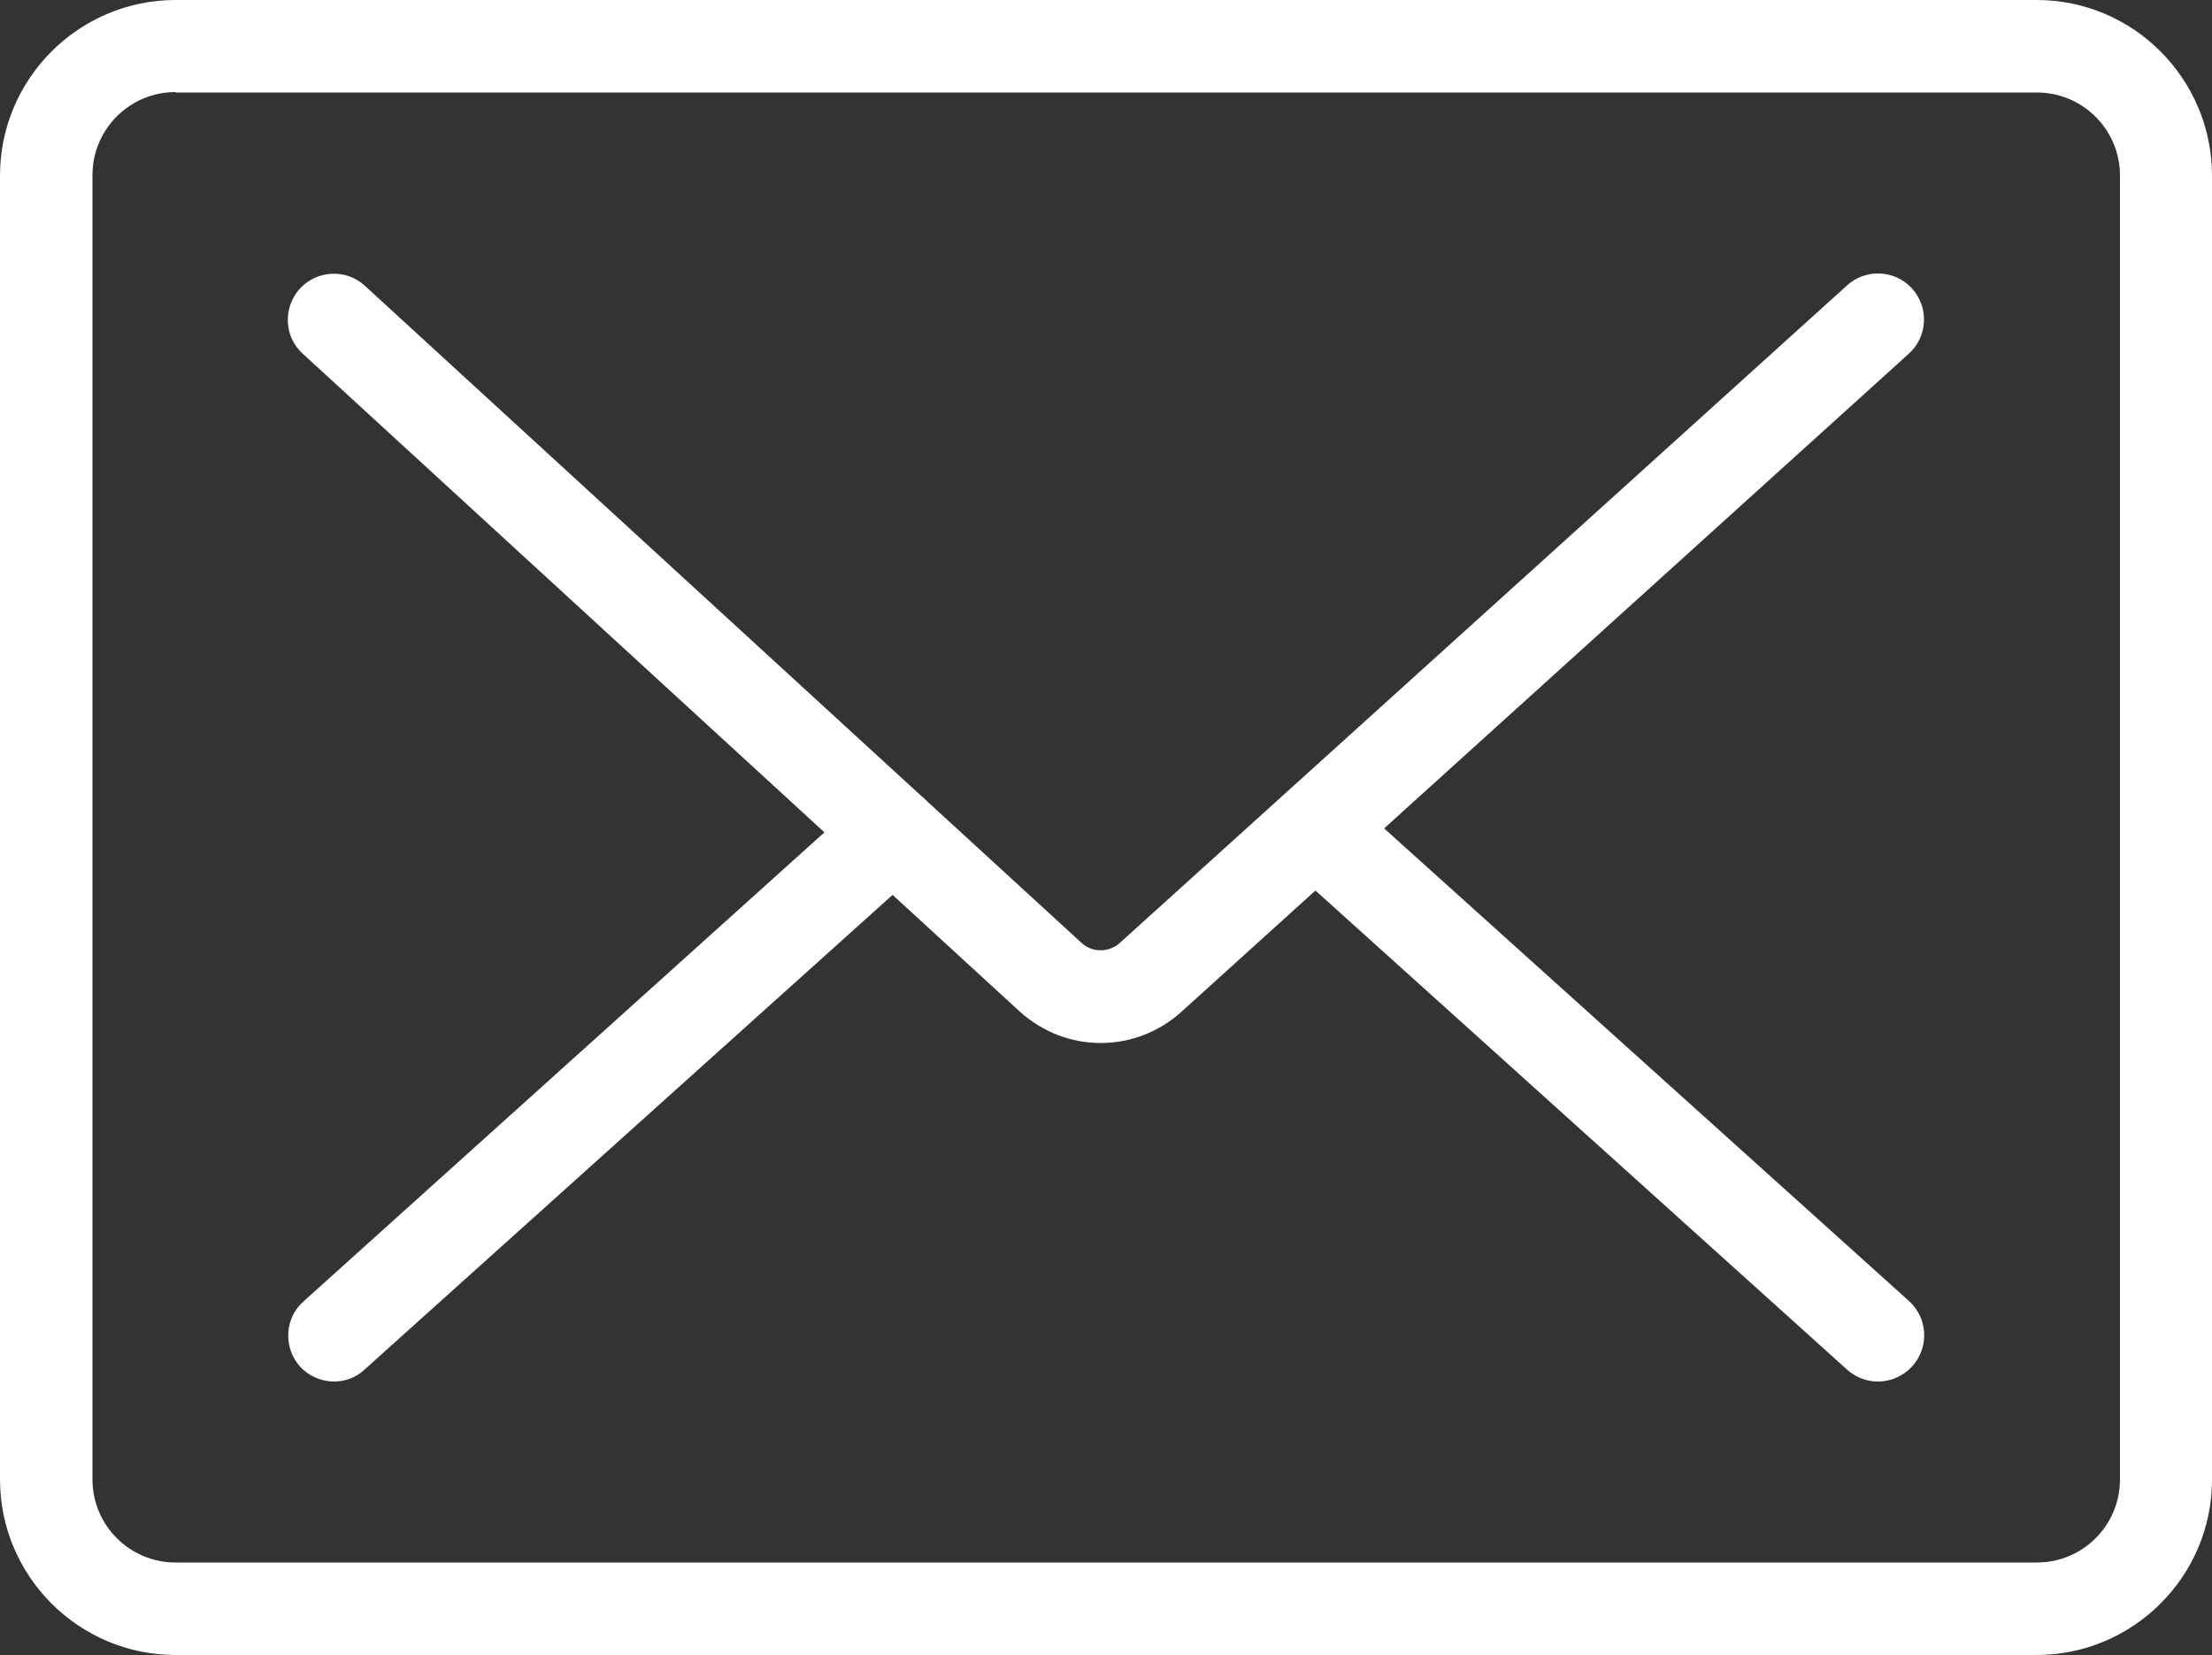
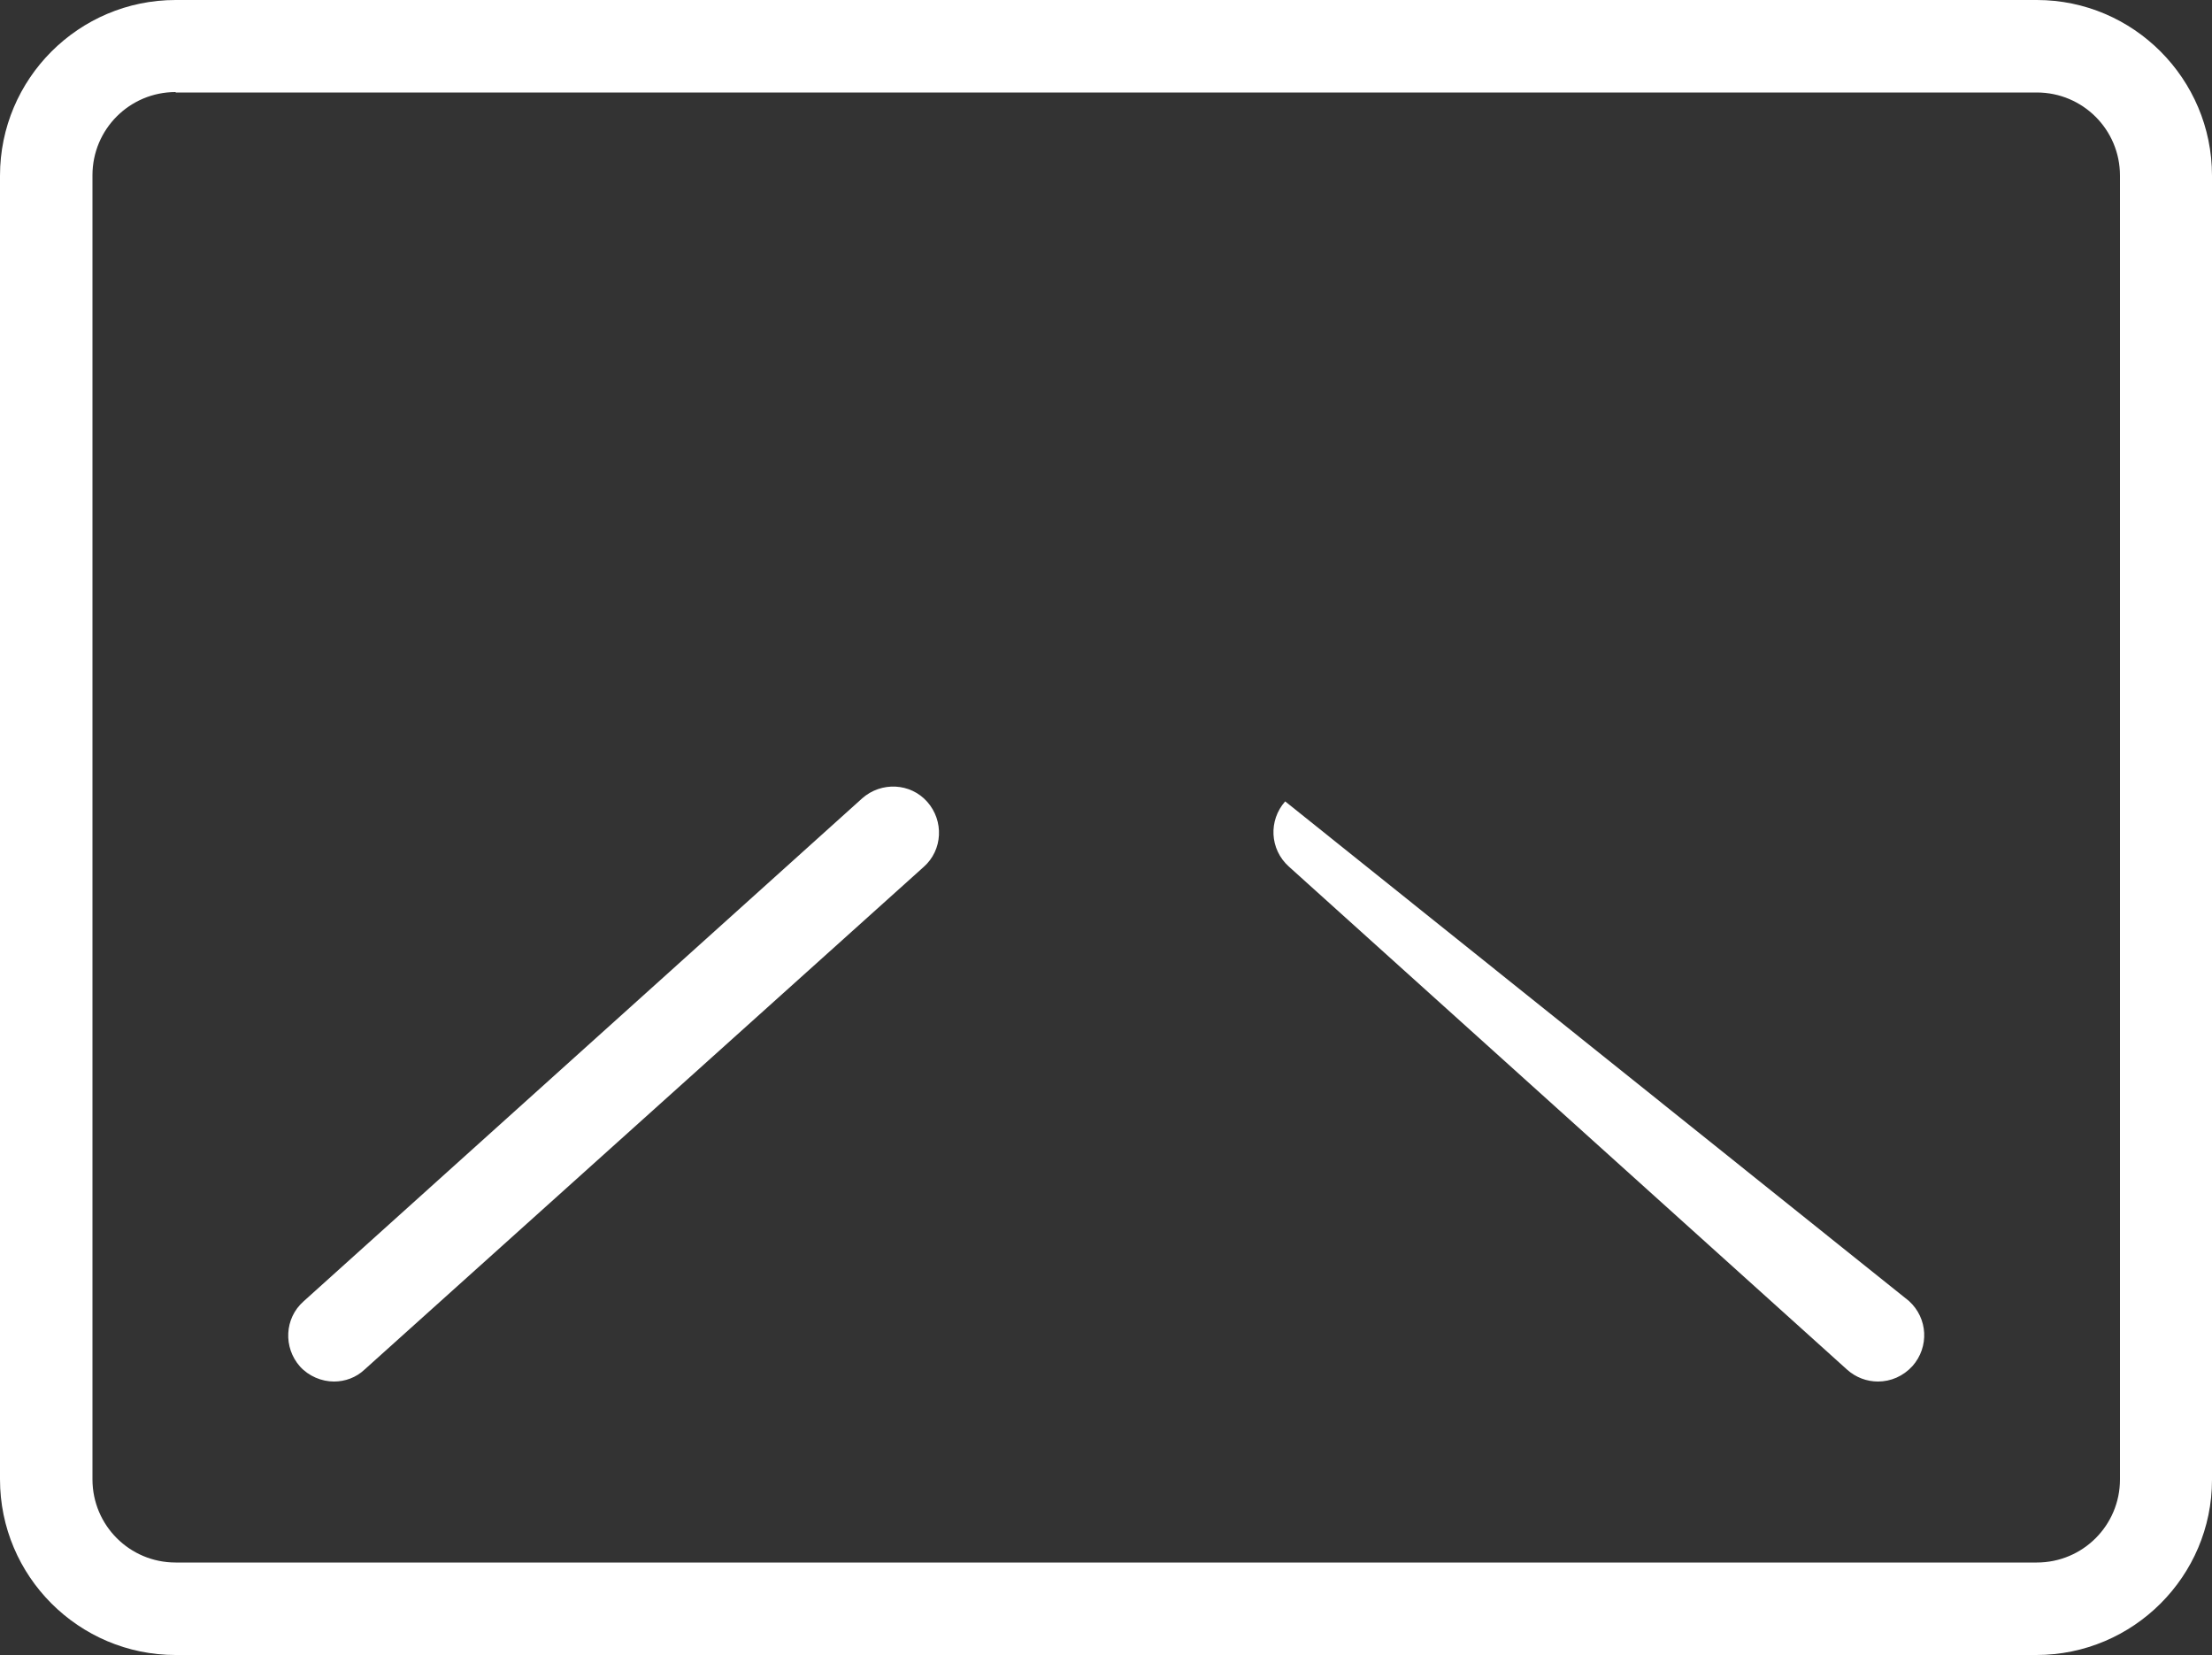
<svg xmlns="http://www.w3.org/2000/svg" version="1.1" id="Layer_1" x="0px" y="0px" viewBox="0 0 50 37.4" style="enable-background:new 0 0 50 37.4;" xml:space="preserve">
  <rect x="0" y="0" width="50" height="37.4" fill="#333333" stroke="none" />
  <style type="text/css">
	.st0{fill:#fff;}
</style>
  <g>
    <g>
      <path class="st0" d="M46.03,37.4H3.97C1.78,37.4,0,35.62,0,33.43V3.97C0,1.78,1.78,0,3.97,0h42.07C48.22,0,50,1.78,50,3.97v29.47    C50,35.62,48.22,37.4,46.03,37.4z M3.97,2.08c-1.04,0-1.88,0.84-1.88,1.88v29.47c0,1.04,0.84,1.88,1.88,1.88h42.07    c1.04,0,1.88-0.84,1.88-1.88V3.97c0-1.04-0.84-1.88-1.88-1.88H3.97z" />
    </g>
    <g>
      <g>
-         <path class="st0" d="M24.88,23.57c-0.66,0-1.31-0.24-1.84-0.72L6.84,7.99C6.42,7.61,6.39,6.95,6.78,6.52     C7.17,6.1,7.83,6.07,8.25,6.46l16.2,14.85c0.24,0.22,0.61,0.22,0.86,0L41.75,6.45c0.43-0.39,1.09-0.35,1.47,0.07     c0.39,0.43,0.35,1.09-0.07,1.47L26.71,22.86C26.19,23.33,25.54,23.57,24.88,23.57z" />
-       </g>
+         </g>
      <g>
        <path class="st0" d="M7.55,31.22c-0.28,0-0.57-0.12-0.77-0.34c-0.38-0.43-0.35-1.09,0.08-1.47l12.63-11.37     c0.43-0.38,1.09-0.35,1.47,0.08c0.38,0.43,0.35,1.09-0.08,1.47L8.24,30.95C8.05,31.13,7.8,31.22,7.55,31.22z" />
      </g>
      <g>
-         <path class="st0" d="M42.45,31.22c-0.25,0-0.5-0.09-0.7-0.27L29.13,19.58c-0.43-0.39-0.46-1.04-0.08-1.47     c0.38-0.43,1.04-0.46,1.47-0.08L43.15,29.4c0.43,0.39,0.46,1.04,0.08,1.47C43.02,31.1,42.74,31.22,42.45,31.22z" />
+         <path class="st0" d="M42.45,31.22c-0.25,0-0.5-0.09-0.7-0.27L29.13,19.58c-0.43-0.39-0.46-1.04-0.08-1.47     L43.15,29.4c0.43,0.39,0.46,1.04,0.08,1.47C43.02,31.1,42.74,31.22,42.45,31.22z" />
      </g>
    </g>
  </g>
</svg>